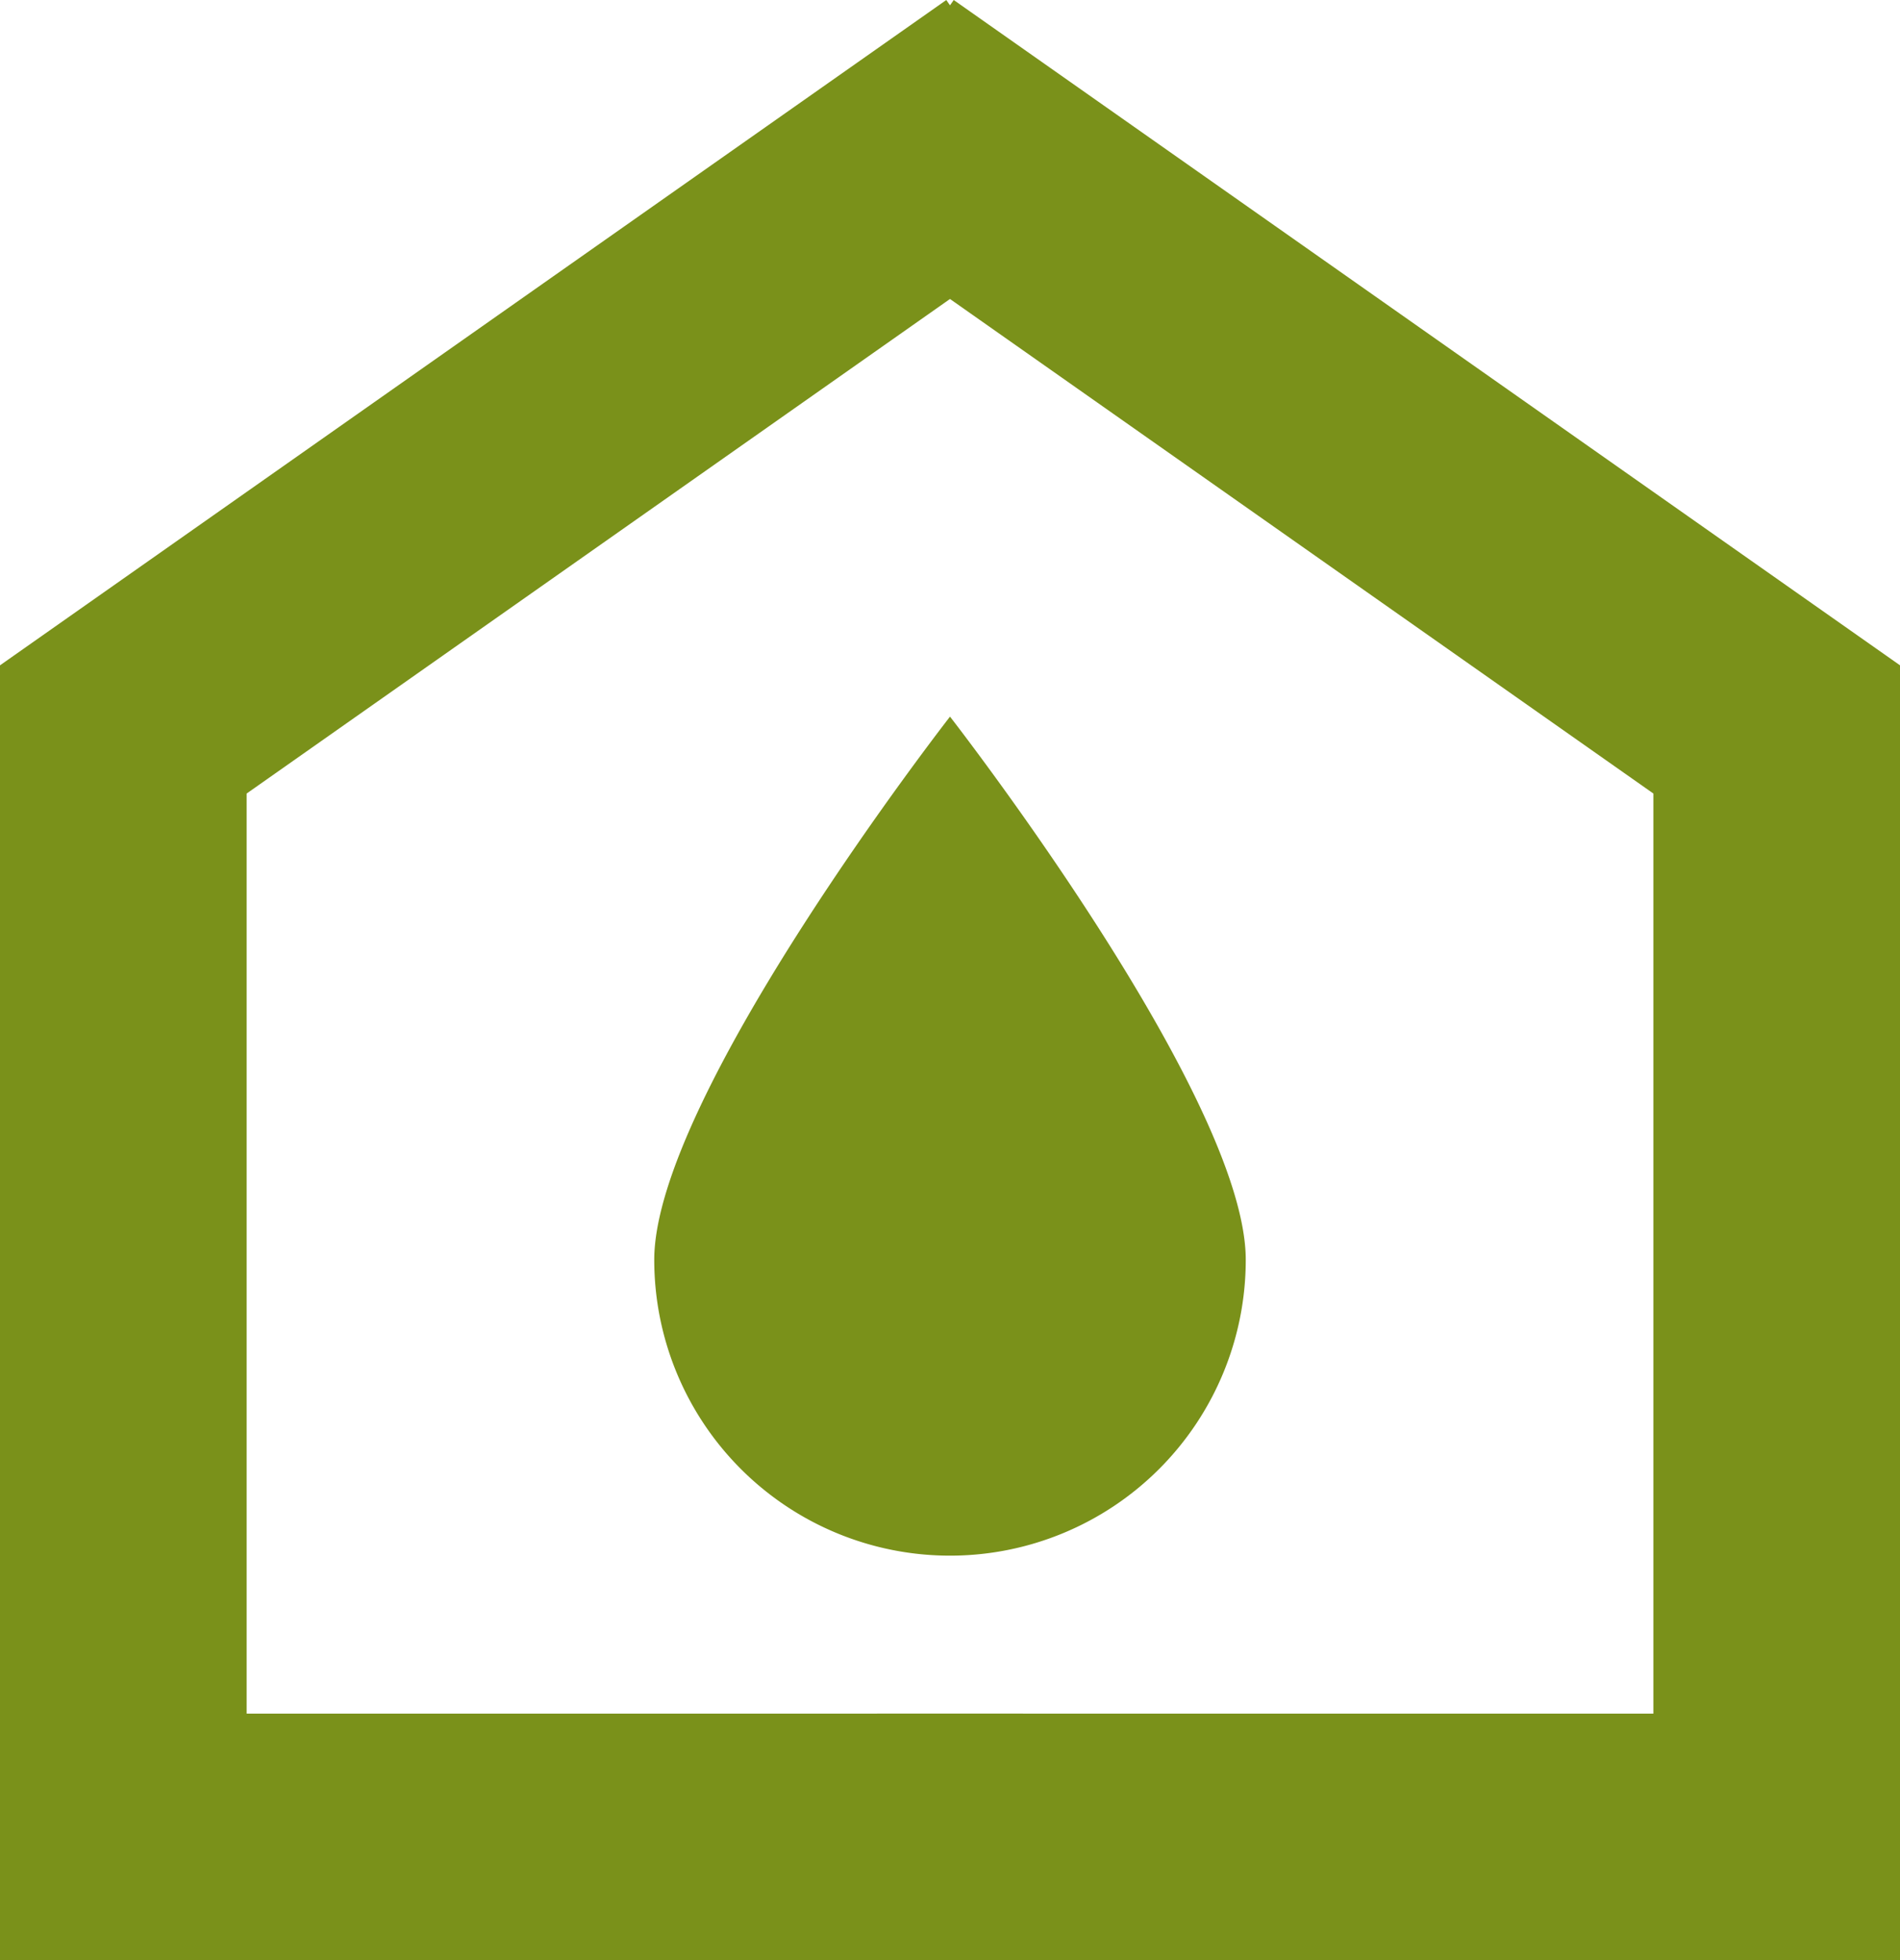
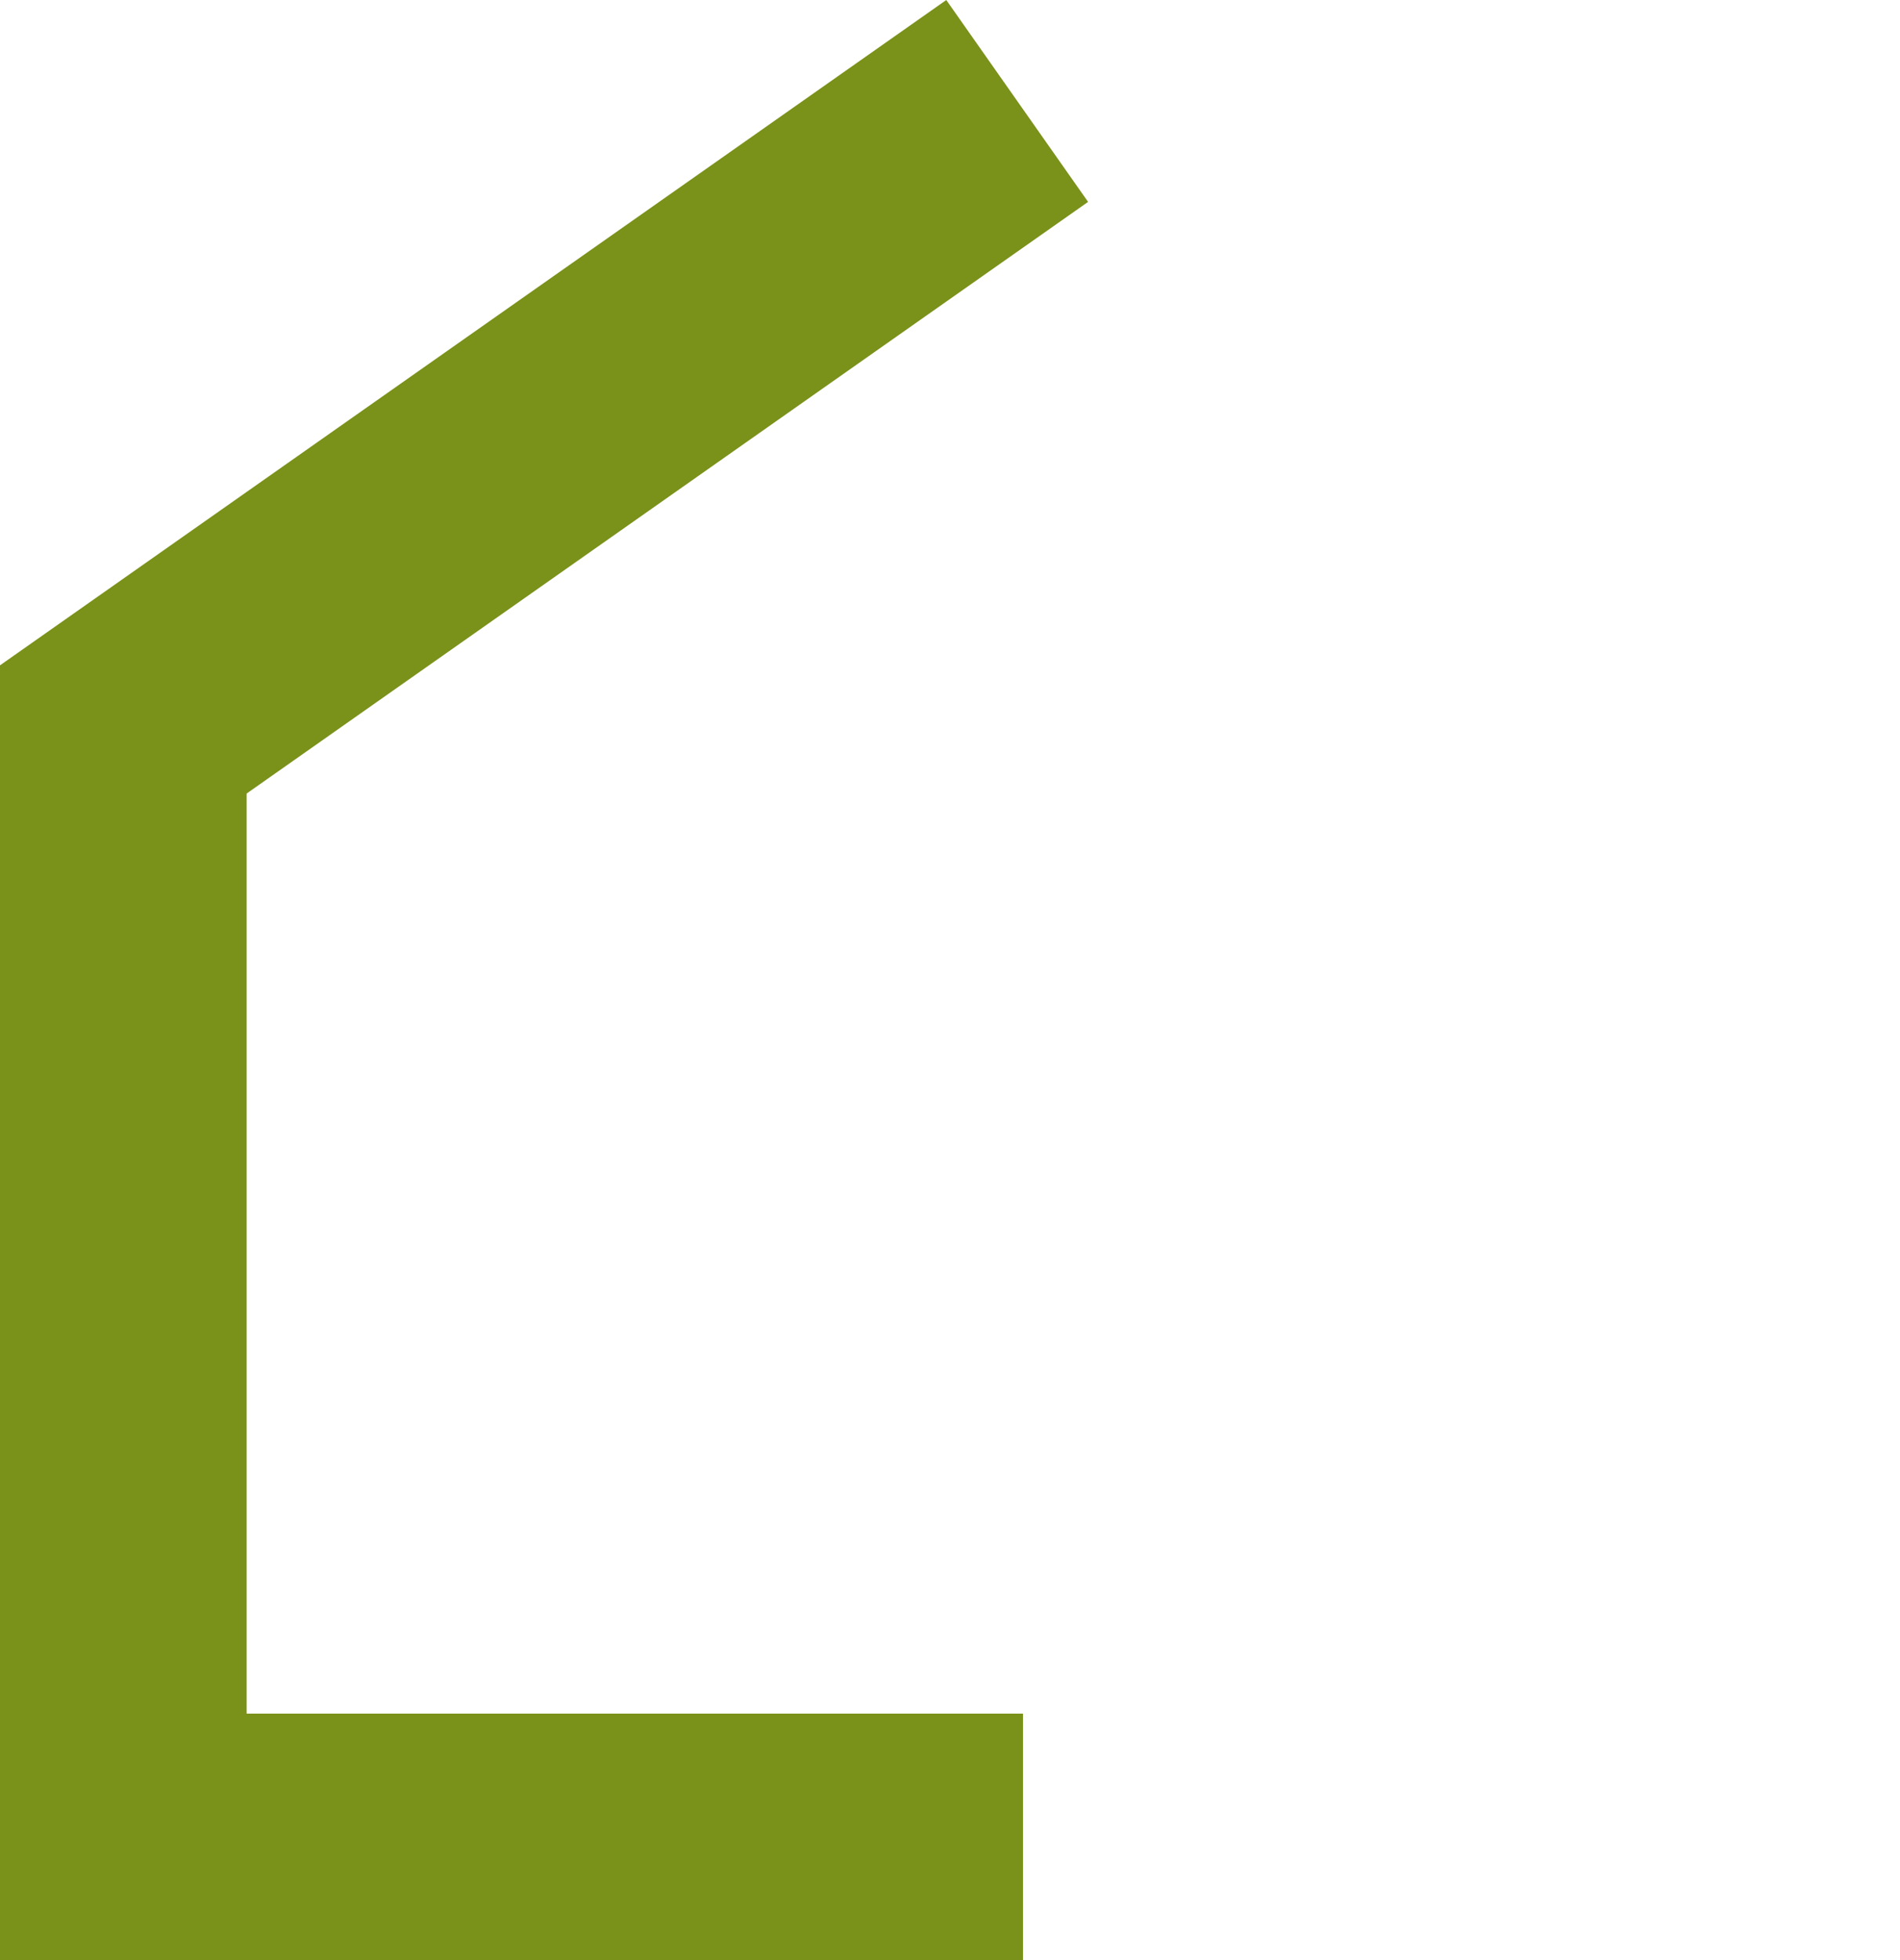
<svg xmlns="http://www.w3.org/2000/svg" width="138.27" height="142.609" viewBox="0 0 138.27 142.609">
  <defs>
    <clipPath id="clip-path">
-       <rect id="長方形_7747" data-name="長方形 7747" width="138.27" height="142.609" fill="#7a911a" />
-     </clipPath>
+       </clipPath>
  </defs>
  <g id="グループ_18304" data-name="グループ 18304" transform="translate(0 0.001)">
-     <path id="パス_42493" data-name="パス 42493" d="M44.924,0,34.6,14.685,95.84,57.726V124.66h-56.5v17.948h74.449V48.4Z" transform="translate(24.483 0)" fill="#7a911a" />
    <path id="パス_42494" data-name="パス 42494" d="M68.864,0,0,48.4v94.207H74.449V124.66h-56.5V57.726L79.184,14.685Z" transform="translate(0 0)" fill="#7a911a" />
    <g id="グループ_18303" data-name="グループ 18303" transform="translate(0 -0.001)">
      <g id="グループ_18302" data-name="グループ 18302" clip-path="url(#clip-path)">
        <path id="パス_42495" data-name="パス 42495" d="M70.93,70.044a21.523,21.523,0,1,1-43.046,0c0-11.888,21.523-39.513,21.523-39.513S70.93,58.157,70.93,70.044" transform="translate(19.728 21.602)" fill="#7a911a" />
      </g>
    </g>
  </g>
</svg>